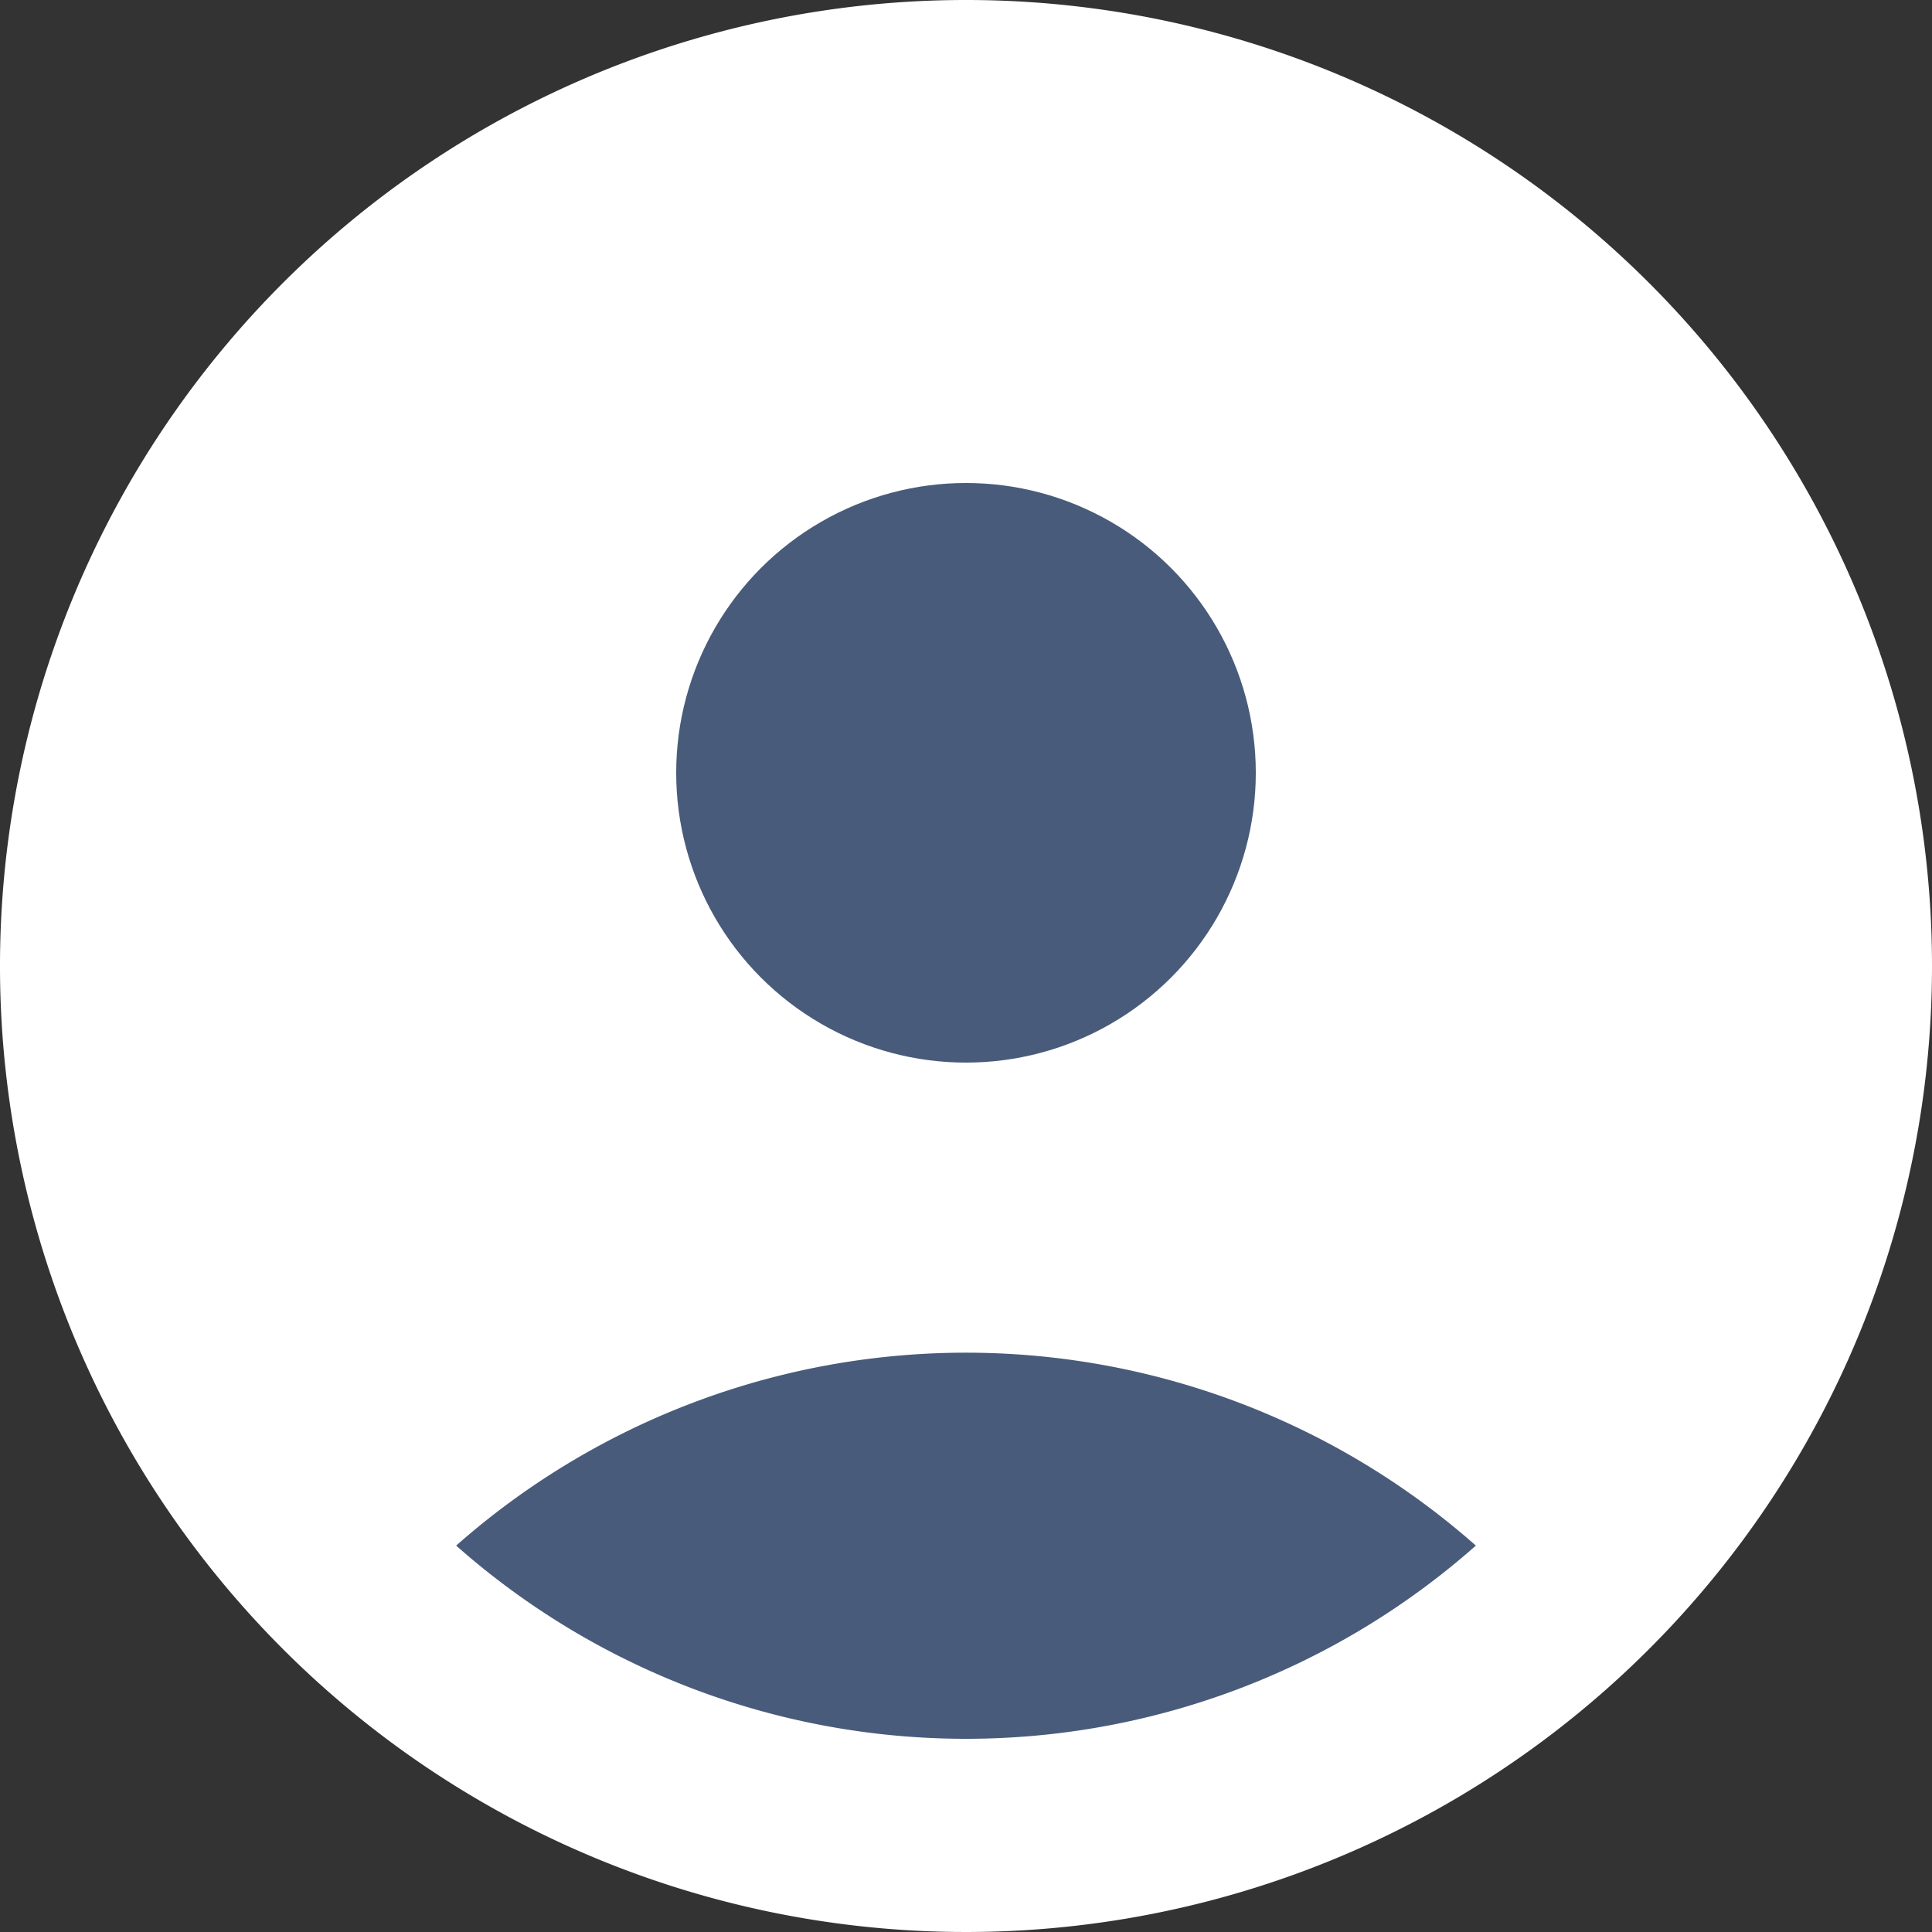
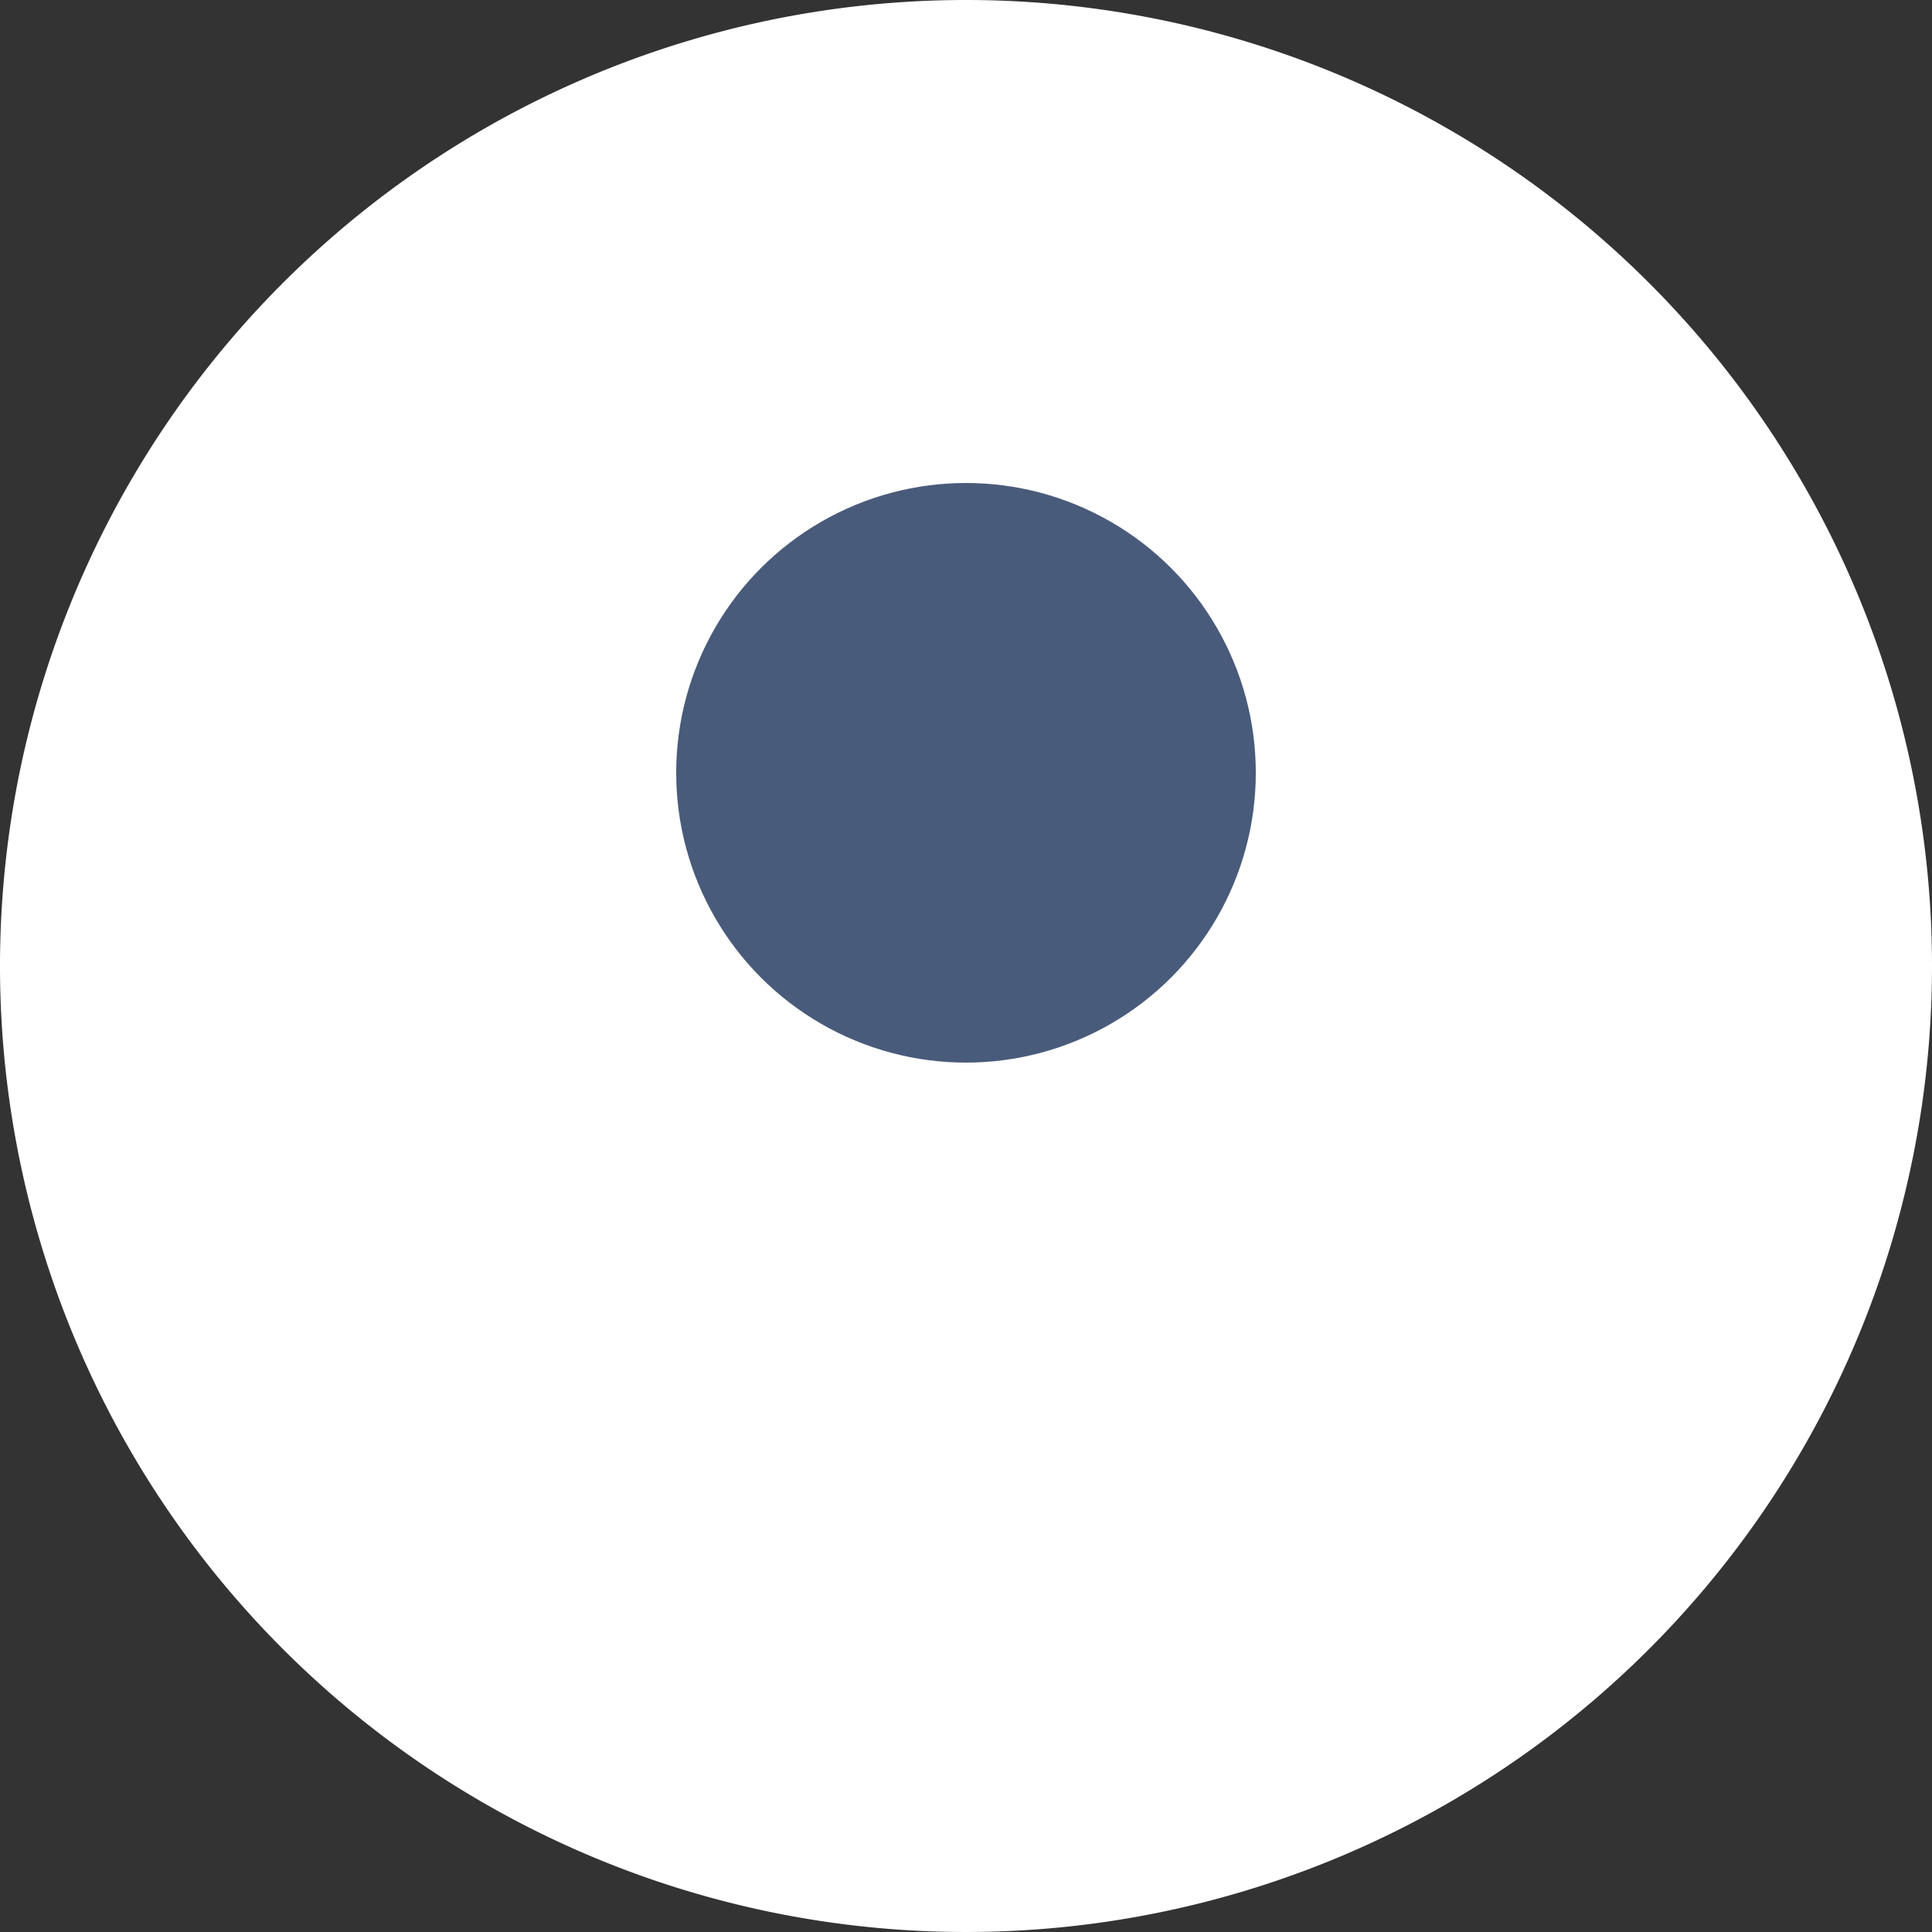
<svg xmlns="http://www.w3.org/2000/svg" fill="#000000" height="20" preserveAspectRatio="xMidYMid meet" version="1" viewBox="2.0 2.0 20.0 20.0" width="20" zoomAndPan="magnify">
  <rect x="2.0" y="2.0" width="20.0" height="20.0" fill="#333333" stroke="none" />
  <g id="change1_1">
    <path d="M12,2A10,10,0,1,0,22,12,10,10,0,0,0,12,2Z" fill="#ffffff" />
  </g>
  <g id="change2_1">
    <circle cx="12" cy="10" fill="#495b7a" r="3" />
  </g>
  <g id="change2_2">
-     <path d="M12,20a7.963,7.963,0,0,1-5.278-2,7.973,7.973,0,0,1,10.556,0A7.963,7.963,0,0,1,12,20Z" fill="#495b7a" />
-   </g>
+     </g>
</svg>